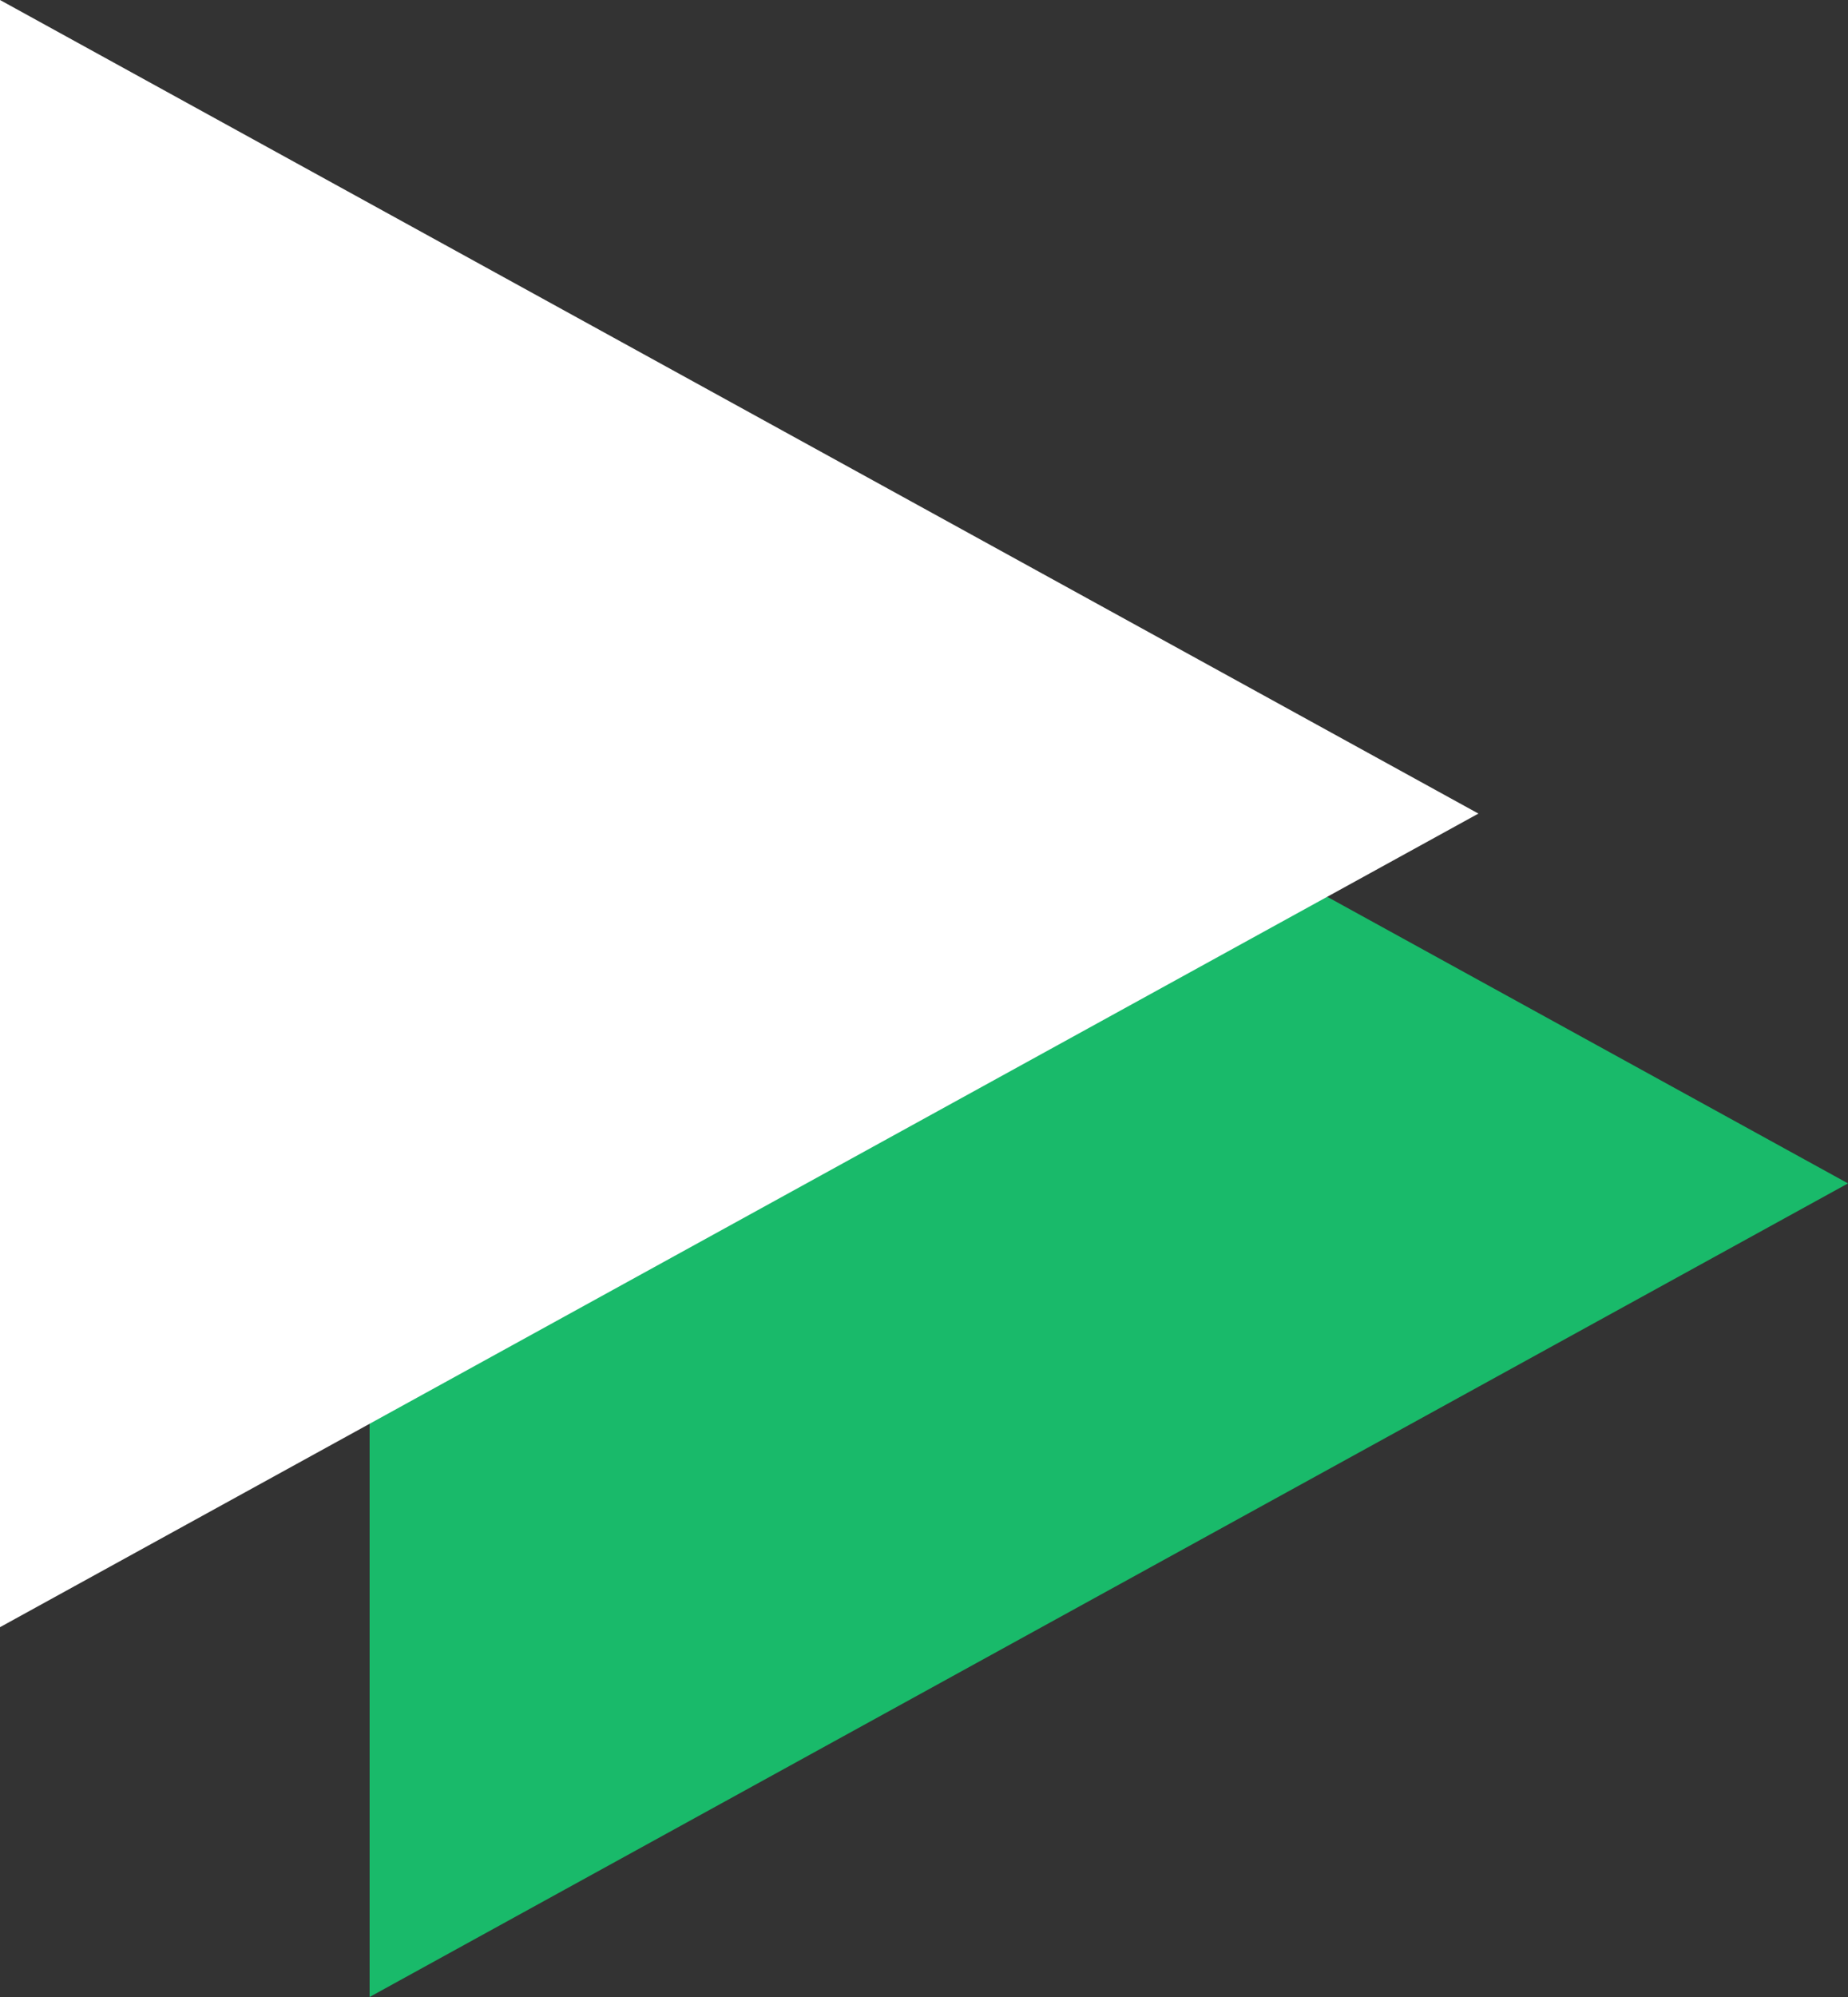
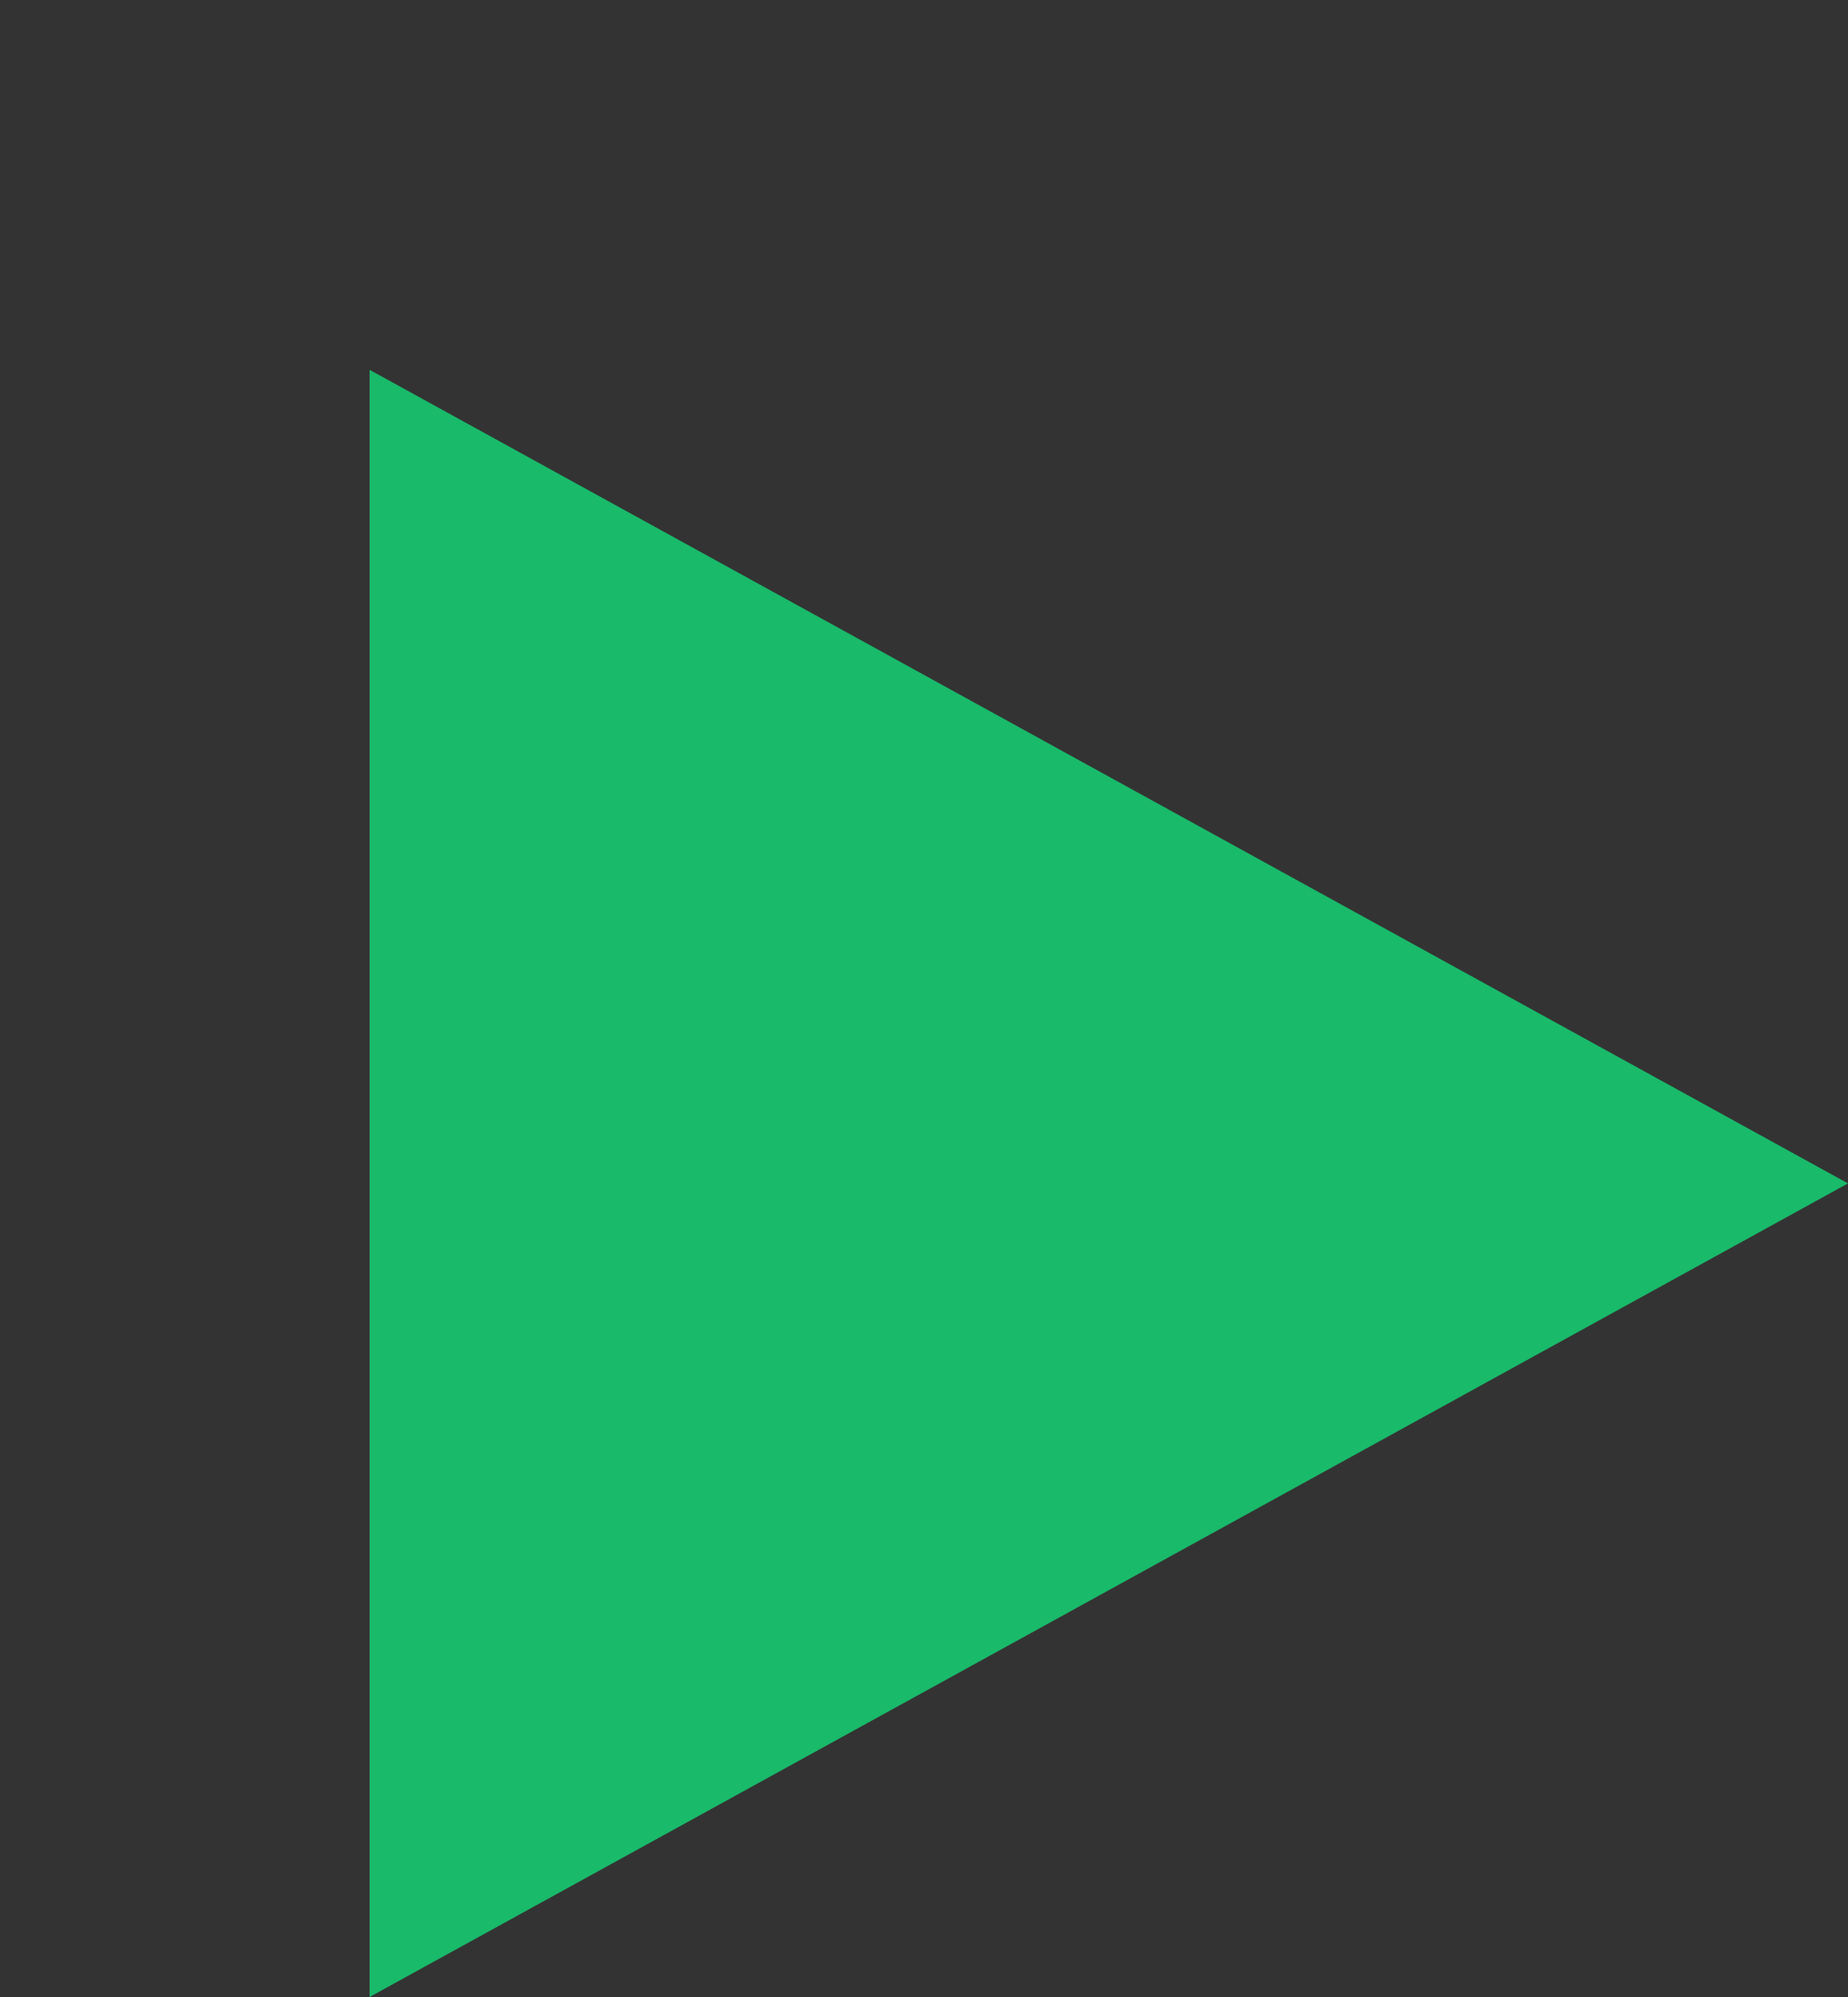
<svg xmlns="http://www.w3.org/2000/svg" width="25" height="27" viewBox="0 0 25 27">
  <rect x="0" y="0" width="25" height="27" fill="#333333" stroke="none" />
  <g transform="translate(5421 4018)">
    <path d="M11,0,22,20H0Z" transform="translate(-5396 -4013) rotate(90)" fill="#19ba6a" />
-     <path d="M11,0,22,20H0Z" transform="translate(-5401 -4018) rotate(90)" fill="#fff" />
  </g>
</svg>